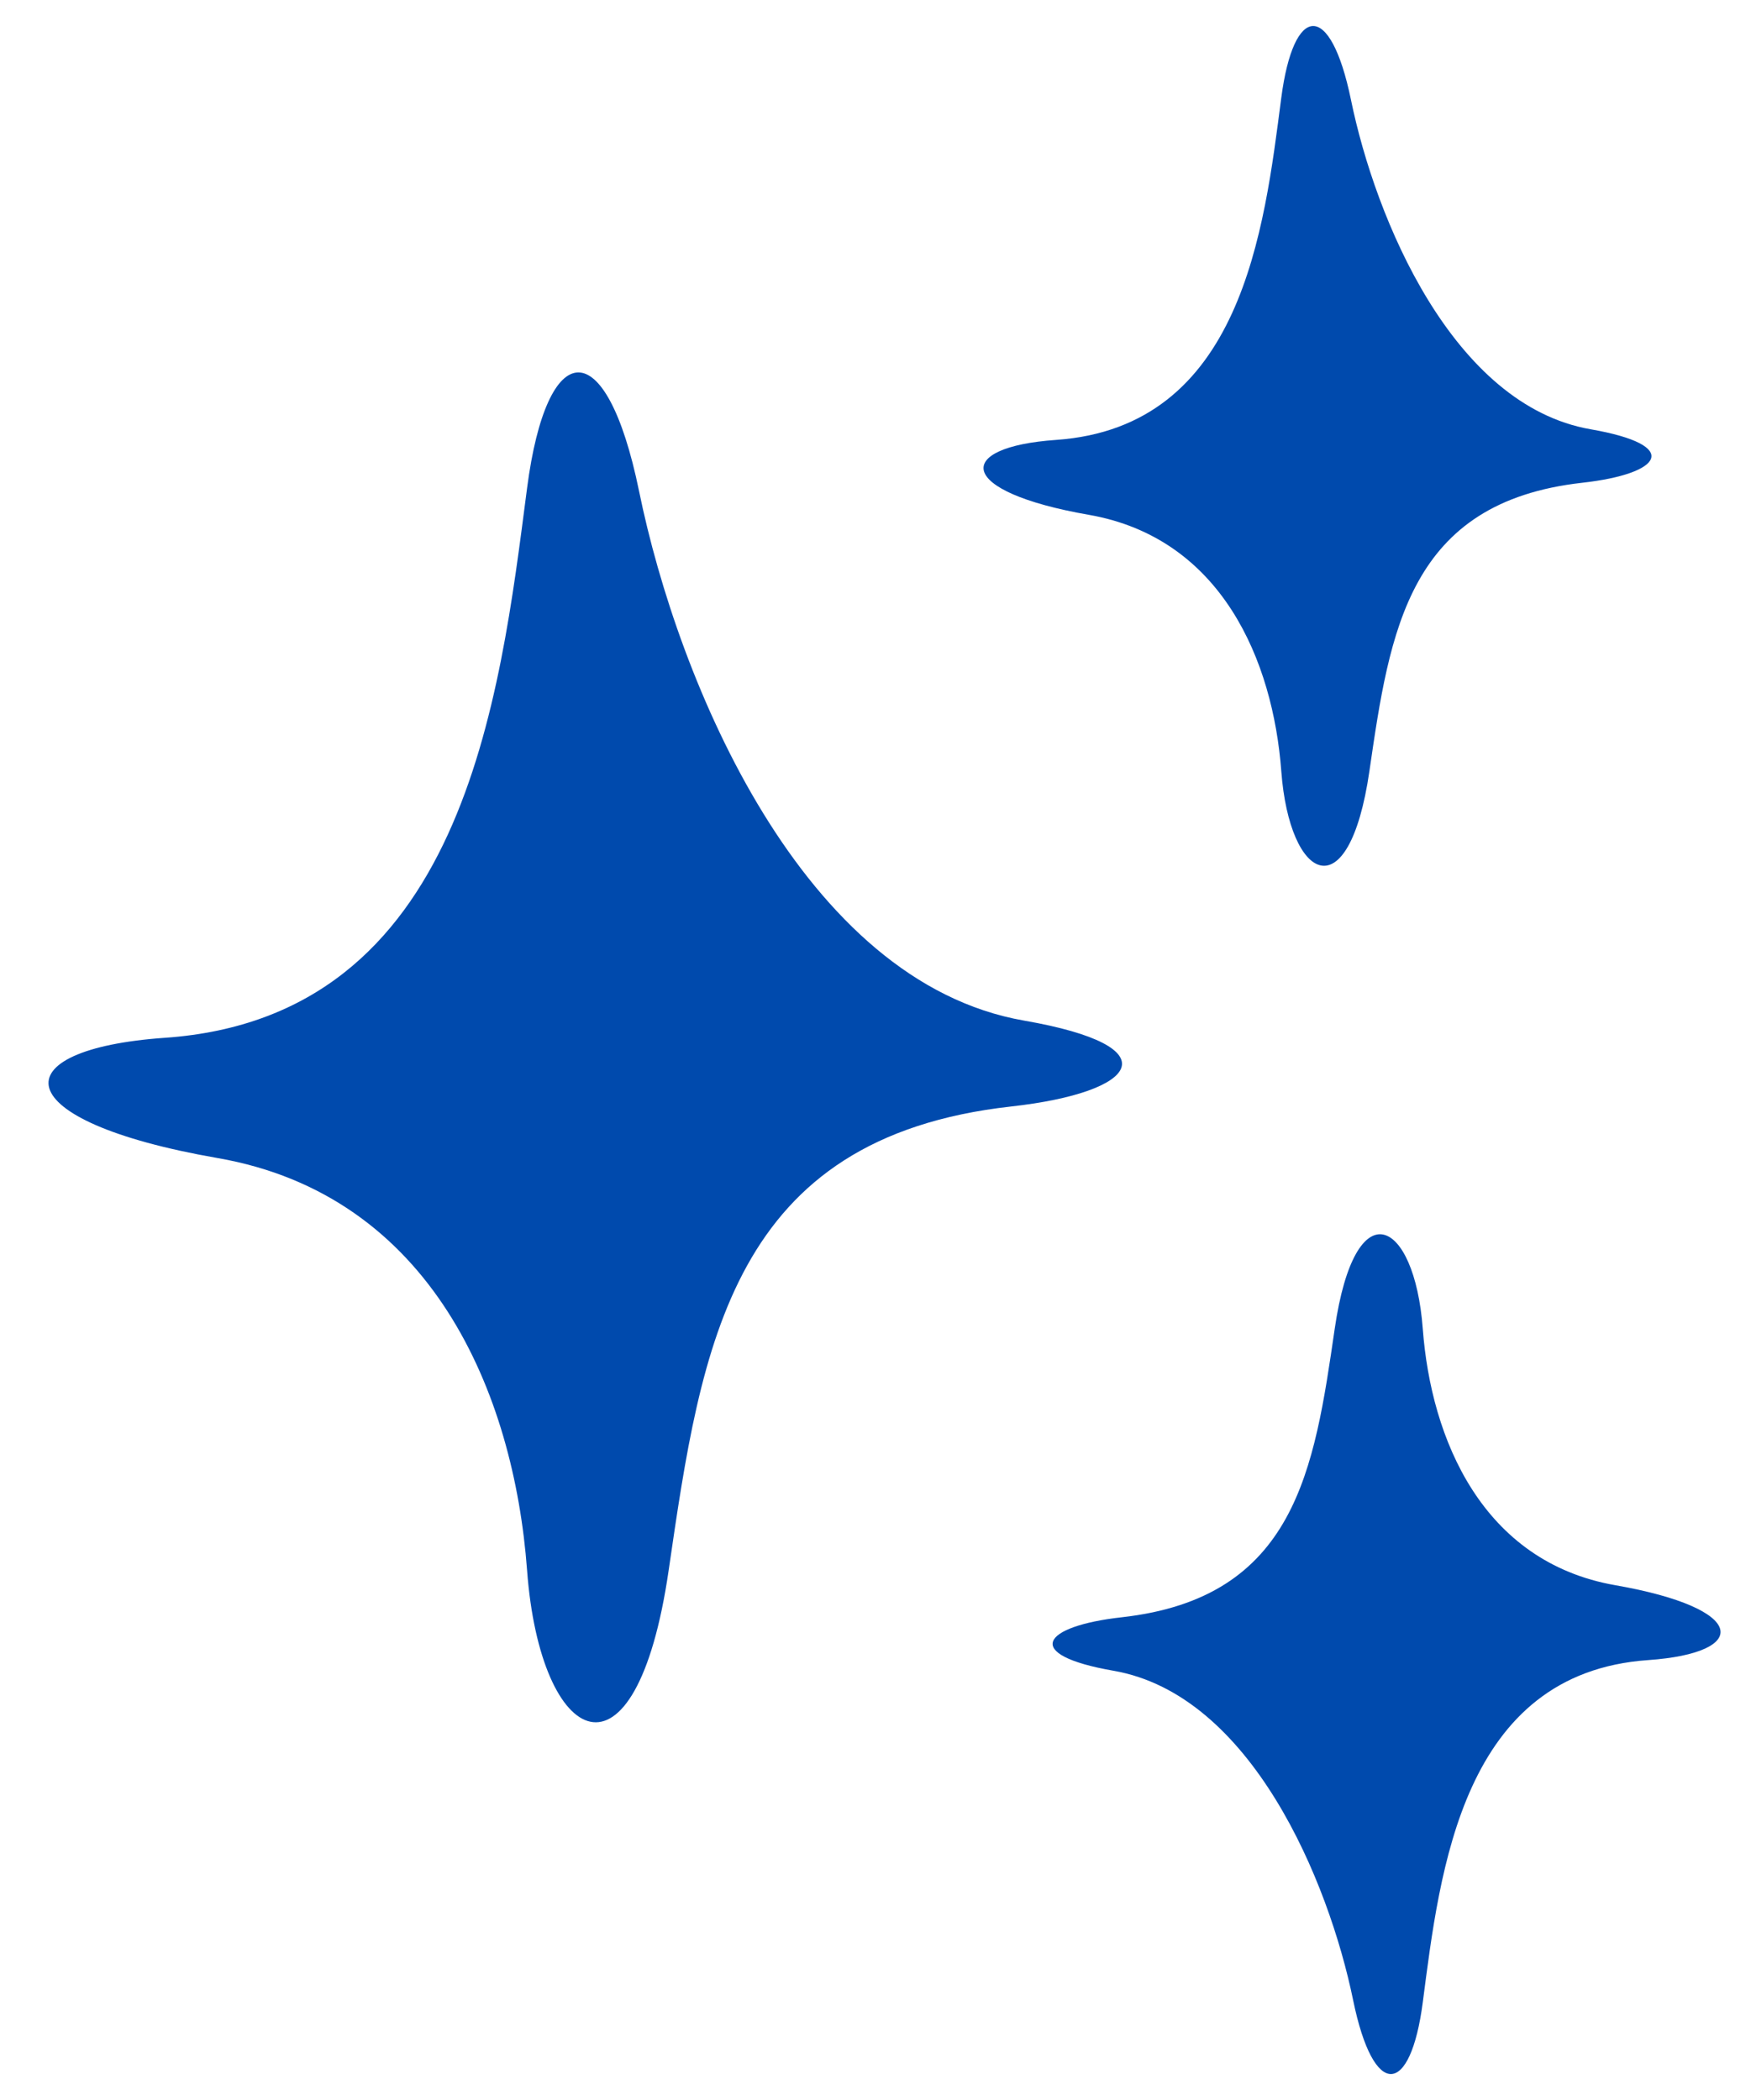
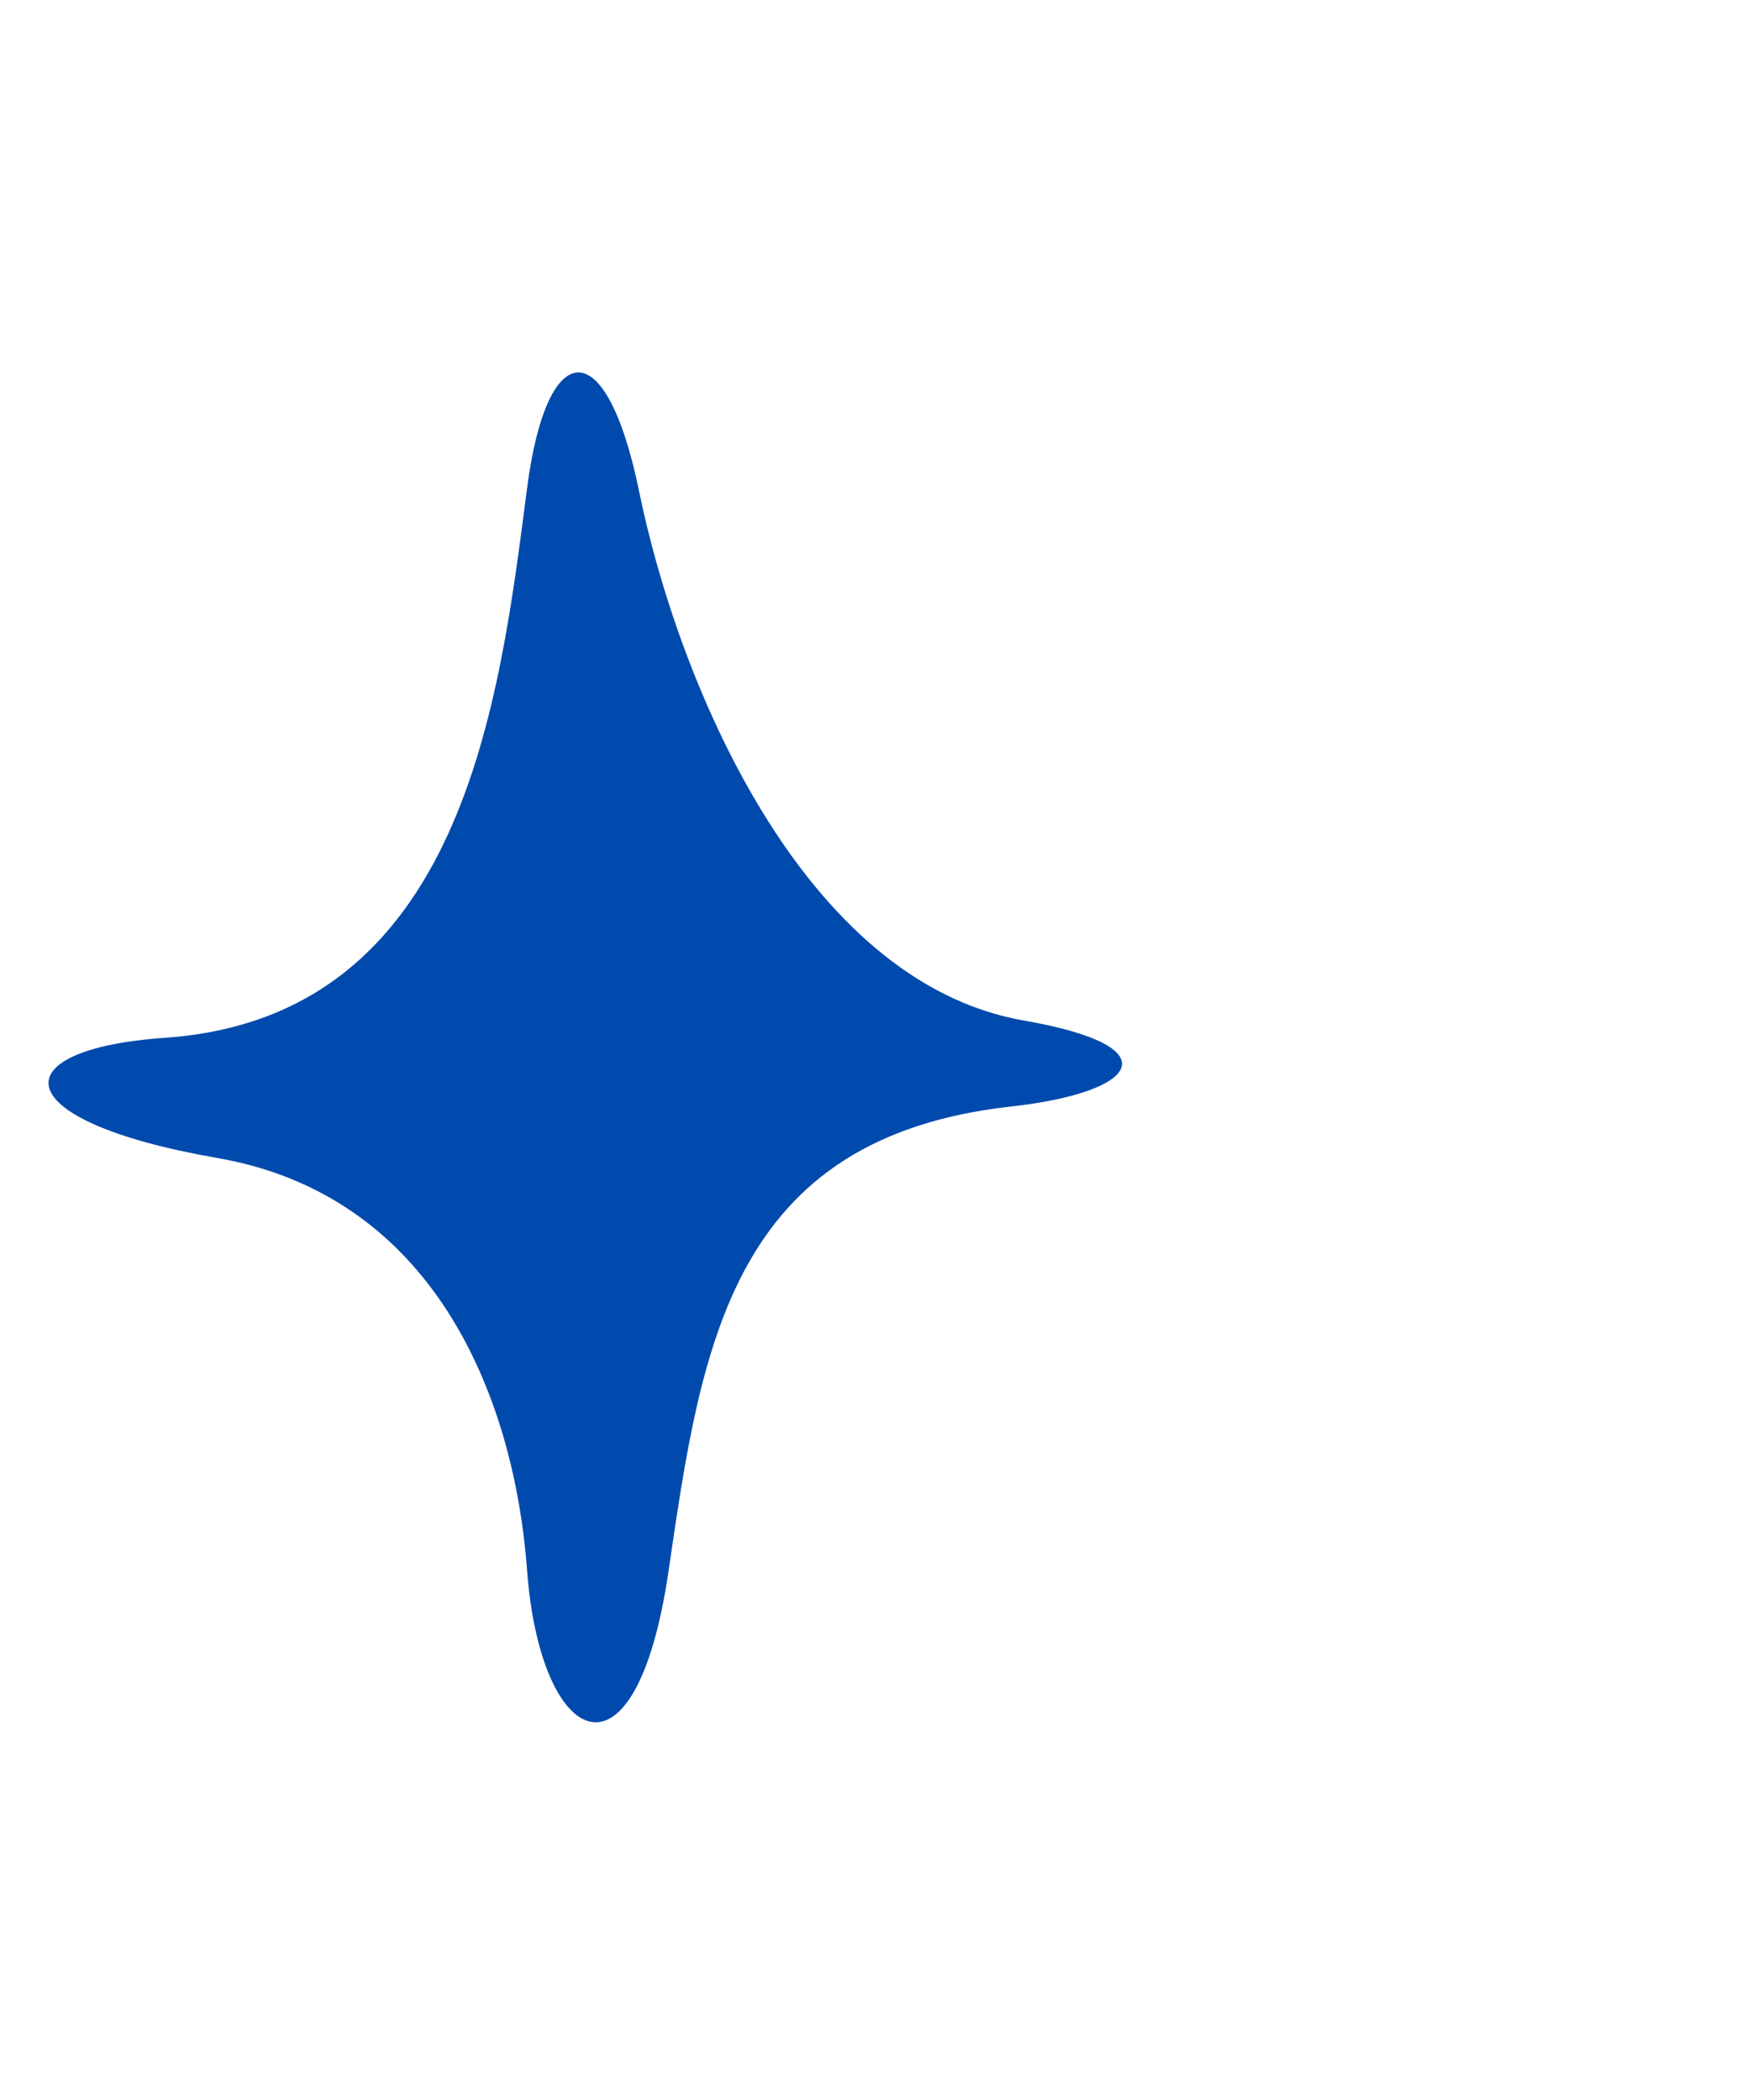
<svg xmlns="http://www.w3.org/2000/svg" preserveAspectRatio="xMidYMid meet" version="1.0" viewBox="-13.5 -7.3 490.8 589.0" zoomAndPan="magnify" style="fill: rgb(0, 0, 0);" original_string_length="1147" width="69.251px" height="83.073px">
  <g data-name="Layer 2">
    <g data-name="Layer 1" id="__id0_siotref3br" style="fill: rgb(0, 74, 173);">
-       <path d="M134.2,129.59c-7.72,59.32-17.64,148.35-101.55,154.19-46.16,3.21-45.24,23.29,14.77,33.73s83.09,65.85,86.78,115.64,30.46,63.44,39.7,0,17.53-121.34,96-130.1c36-4,45.24-16.86,3.69-24.09-62.09-10.8-97-94.71-108-148.56C156.36,85.43,139.74,87,134.2,129.59Z" style="fill: inherit;" />
-       <path d="M345.68,20.17c-4.8,36.9-11,92.29-63.18,95.92-28.72,2-28.14,14.49,9.19,21s51.69,41,54,71.94,18.95,39.47,24.7,0,10.9-75.49,59.73-80.93c22.4-2.5,28.14-10.5,2.3-15-38.64-6.72-60.33-58.93-67.2-92.43C359.46-7.31,349.13-6.31,345.68,20.17Z" style="fill: inherit;" />
-       <path d="M385.37,554.25c4.81-36.9,11-92.29,63.18-95.93,28.72-2,28.14-14.48-9.19-21s-51.69-41-54-71.94-18.95-39.47-24.69,0-10.91,75.49-59.74,80.93c-22.4,2.5-28.14,10.5-2.29,15,38.63,6.72,60.32,58.93,67.2,92.43C371.59,581.73,381.93,580.73,385.37,554.25Z" style="fill: inherit;" />
+       <path d="M134.2,129.59c-7.72,59.32-17.64,148.35-101.55,154.19-46.16,3.21-45.24,23.29,14.77,33.73s83.09,65.85,86.78,115.64,30.46,63.44,39.7,0,17.53-121.34,96-130.1c36-4,45.24-16.86,3.69-24.09-62.09-10.8-97-94.71-108-148.56C156.36,85.43,139.74,87,134.2,129.59" style="fill: inherit;" />
    </g>
  </g>
</svg>